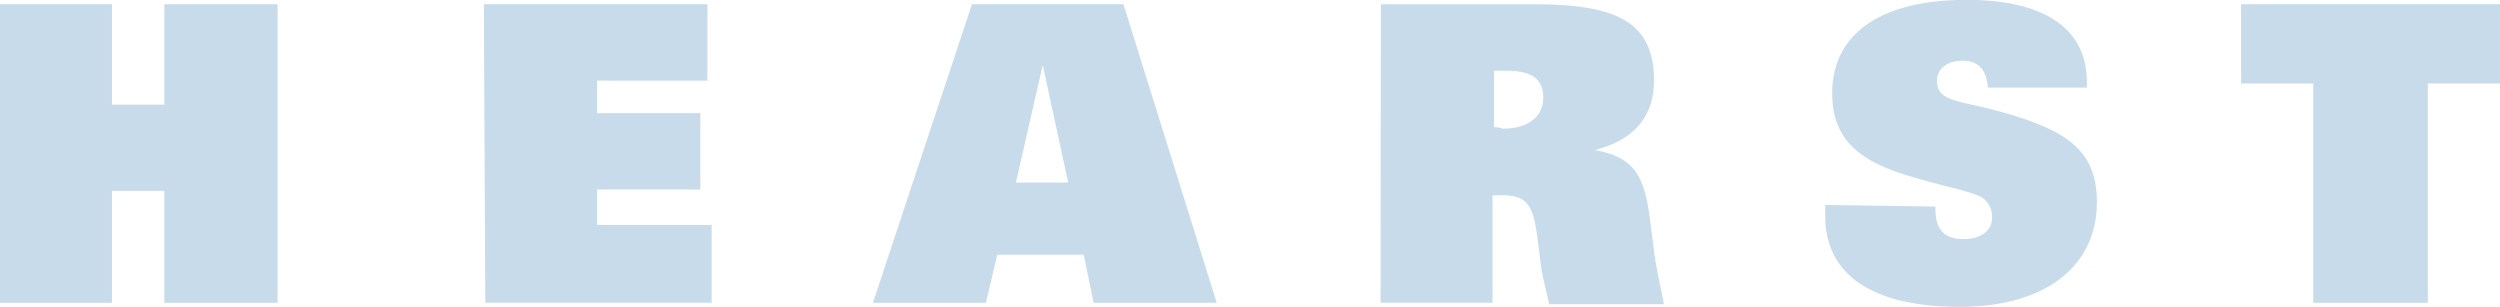
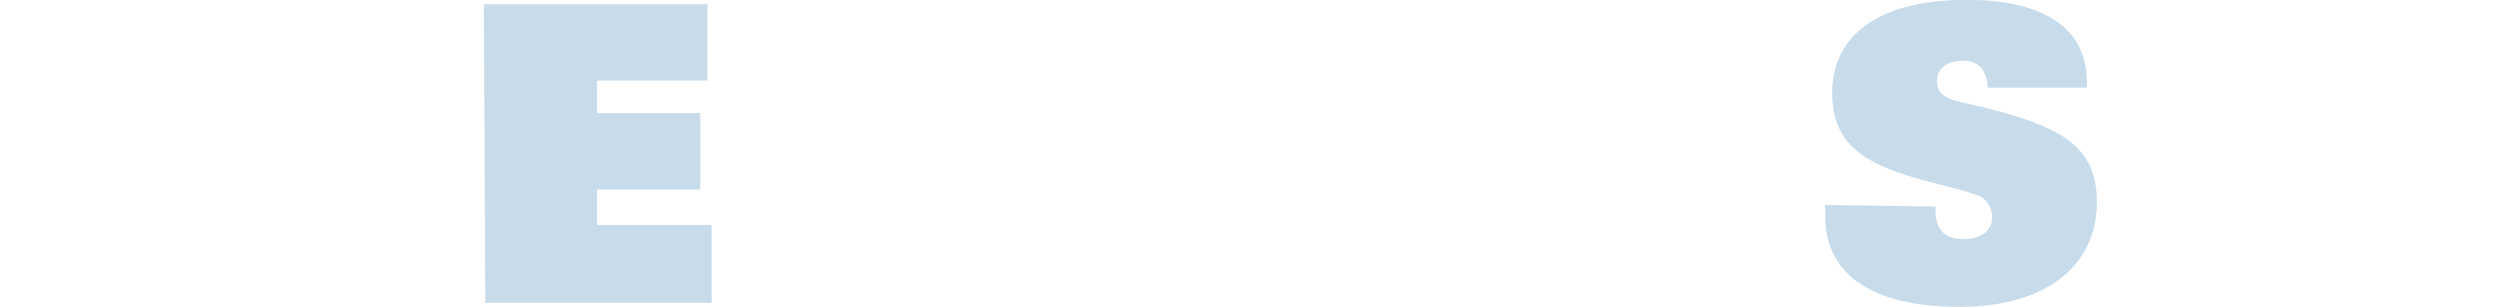
<svg xmlns="http://www.w3.org/2000/svg" viewBox="0 0 401.92 49.36">
  <title>logo_hearst_light</title>
-   <path d="M-95.5,276.86h18V293h8.42V276.86h18.2v48h-18.2v-18h-8.42v18h-18" transform="translate(95.5 -276.18)" style="fill:#c7dbea" />
  <path d="M-17.71,276.86H18.23v12.28H0.49v5.23h16.6v12.28H0.49v5.69H18.91v12.51H-17.48" transform="translate(95.5 -276.18)" style="fill:#c7dbea" />
-   <path d="M76.23,305.52H67.82l4.32-18.88ZM44.84,324.86H63l1.82-7.73H78.73l1.59,7.73h19.79l-15-48H60.76" transform="translate(95.5 -276.18)" style="fill:#c7dbea" />
-   <path d="M144.7,296.65v-9.1h2c4.09,0,5.91,1.36,5.91,4.32s-2.27,5-6.6,5a2.88,2.88,0,0,0-1.36-.23m-18.2,28.21h18V307.57h1.59c4.32,0,5,2,5.69,7.28l0.45,3.64c0.23,2,.91,4.32,1.36,6.6H172c-0.68-3.64-1.36-6.37-1.59-8.64l-0.68-5.23c-0.91-6.82-2.5-9.78-8.87-10.92,6.37-1.59,9.55-5.46,9.55-11.15,0-9.55-6.14-12.28-19.33-12.28H126.5" transform="translate(95.5 -276.18)" style="fill:#c7dbea" />
  <path d="M215.66,309.39v0.45c0,3.18,1.36,4.78,4.55,4.78,2.73,0,4.55-1.36,4.55-3.41a3.74,3.74,0,0,0-1.82-3.41c-2.5-1.14-6.82-1.82-12.51-3.64-7.73-2.5-11.37-6.14-11.37-13,0-9.33,7.51-15,21.61-15,12.74,0,19.33,4.78,19.33,13.19v0.91H224.08c-0.23-3-1.59-4.32-4.09-4.32s-4.09,1.36-4.09,3.18c0,3.41,3.41,3.18,9.33,4.78,11.15,3,16.38,6.14,16.38,14.78,0,10.24-8.19,16.83-22.06,16.83-14.1,0-21.61-5.23-21.61-14.56v-1.82" transform="translate(95.5 -276.18)" style="fill:#c7dbea" />
-   <path d="M306.42,289.6h-11.6v35.26H276.4V289.6H264.8V276.86h41.63" transform="translate(95.5 -276.18)" style="fill:#c7dbea" />
</svg>